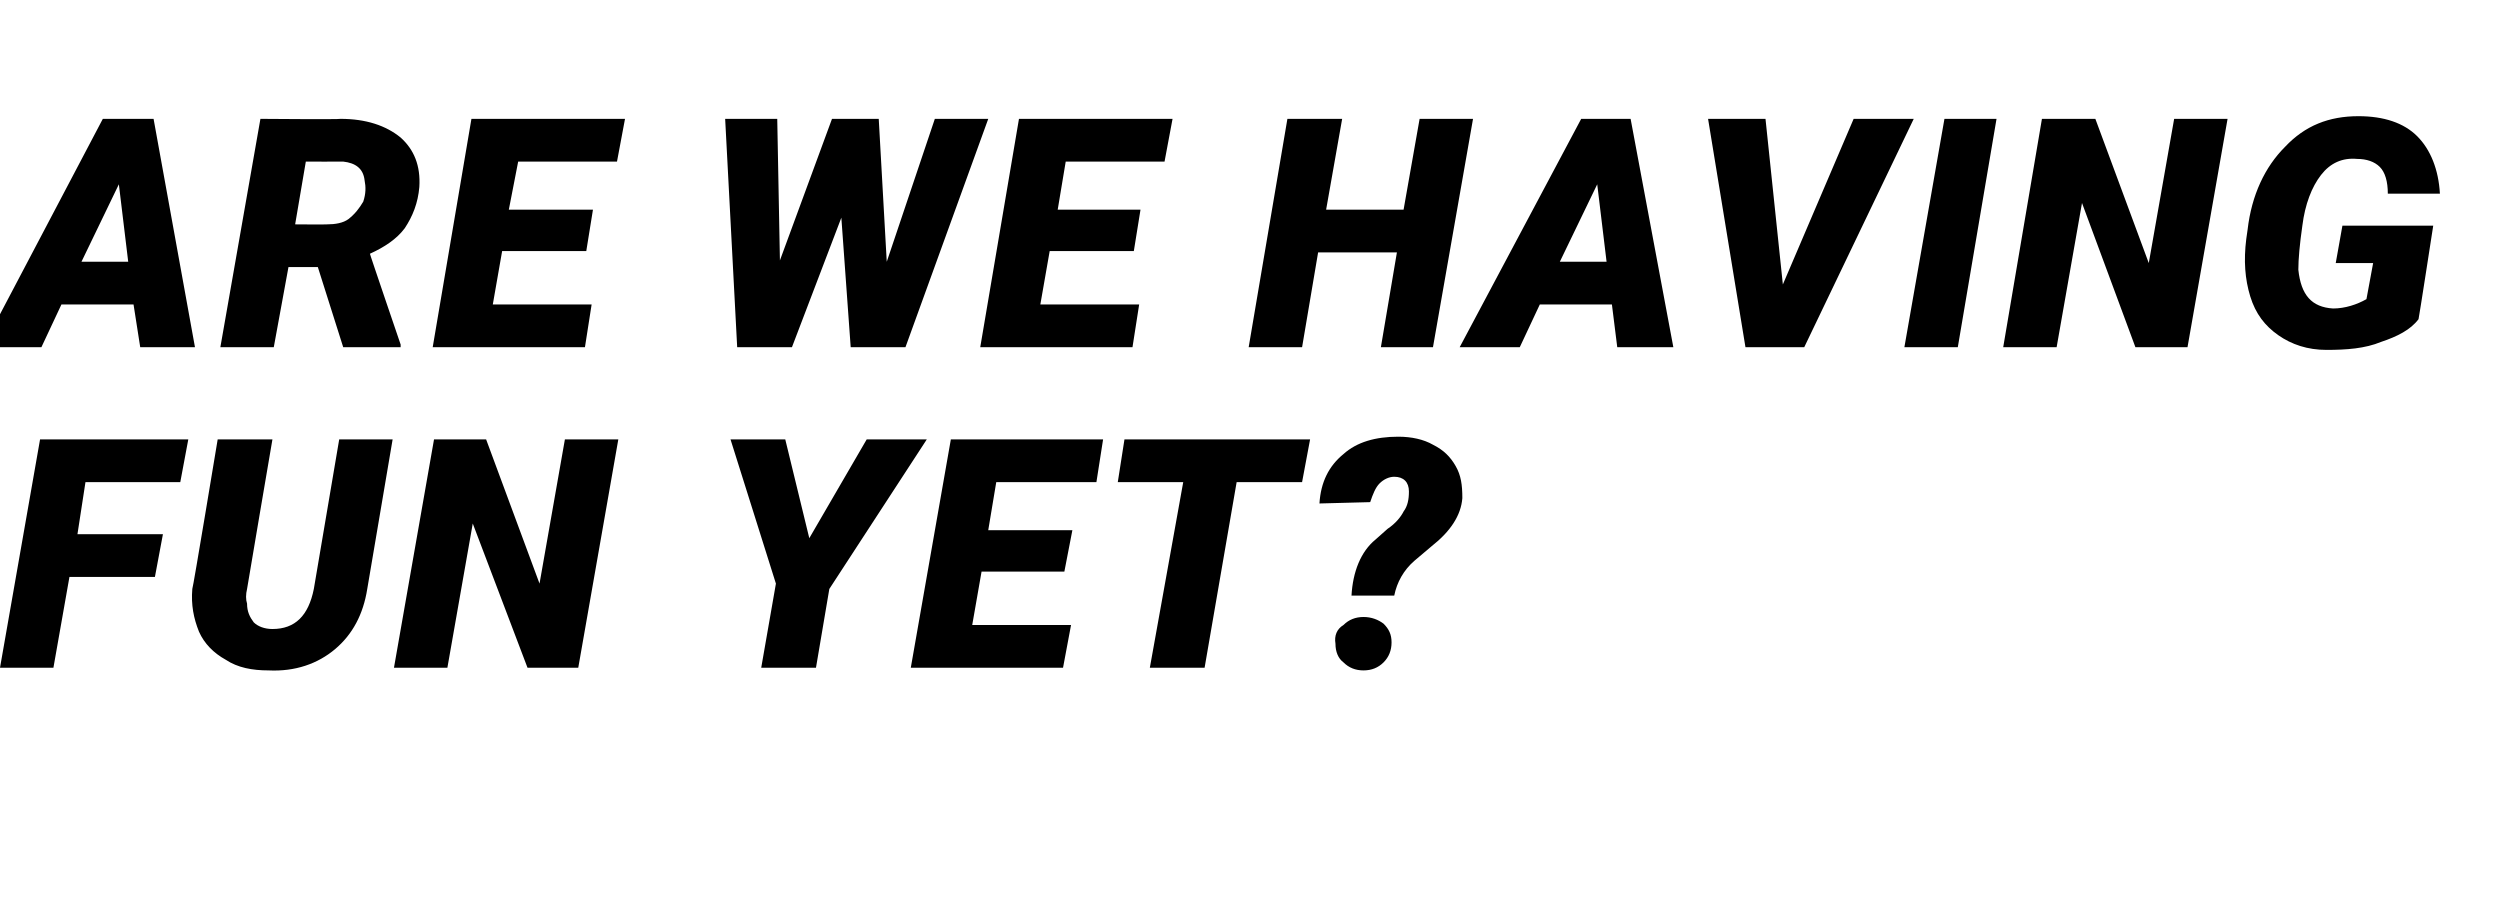
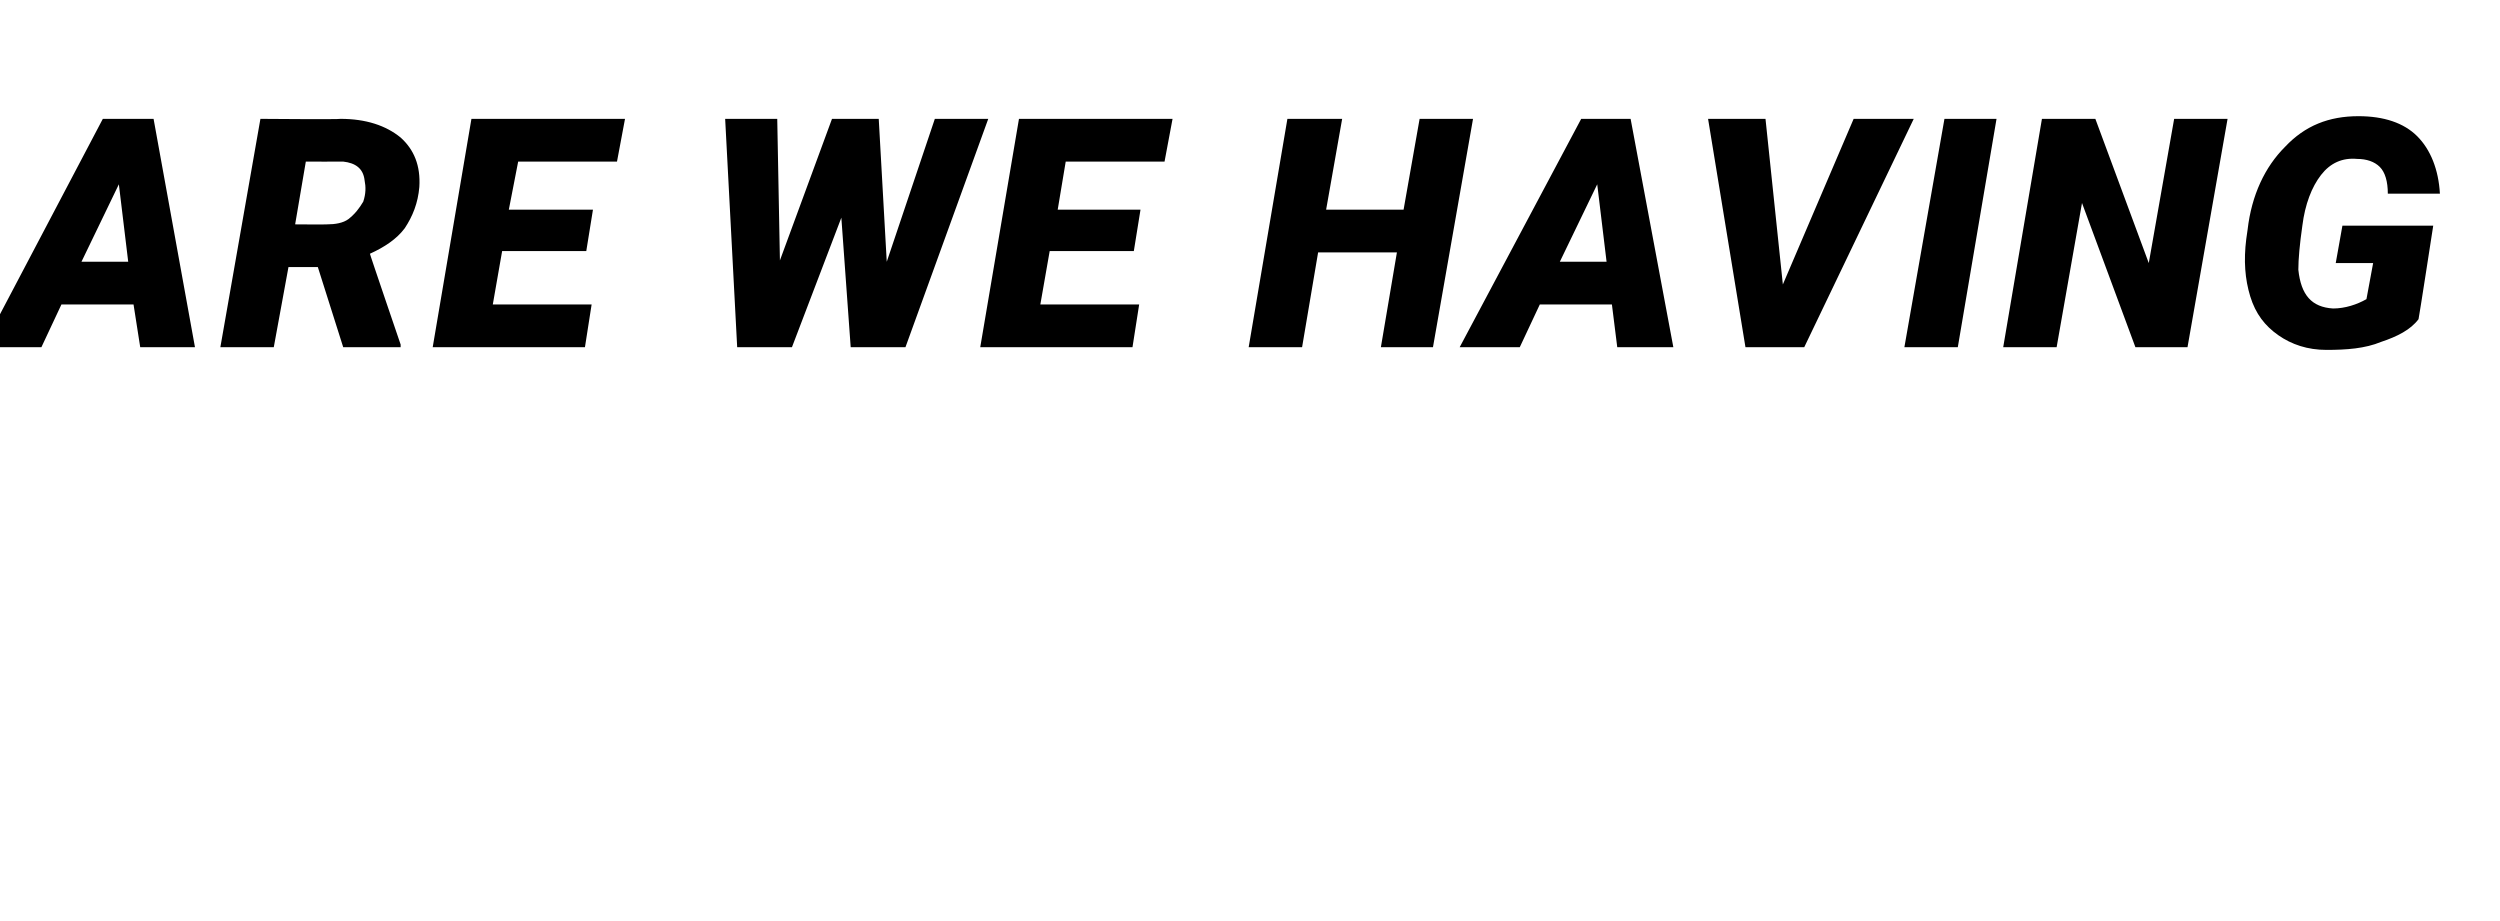
<svg xmlns="http://www.w3.org/2000/svg" version="1.1" width="187.2px" height="69px" viewBox="0 -8 187.2 69" style="top:-8px">
  <desc>ARE WE HAVING FUN YET</desc>
  <defs />
  <g id="Polygon34598">
-     <path d="m11.6 35.2l-6.4 0l-1.2 6.8l-4 0l3-17.1l11.1 0l-.6 3.2l-7.1 0l-.6 3.9l6.4 0l-.6 3.2zm17.8-10.3c0 0-1.9 11.17-1.9 11.2c-.3 1.9-1.1 3.4-2.4 4.5c-1.3 1.1-3 1.7-5 1.6c-1.2 0-2.3-.2-3.2-.8c-.9-.5-1.6-1.2-2-2.1c-.4-1-.6-2-.5-3.2c.05-.02 1.9-11.2 1.9-11.2l4.1 0c0 0-1.91 11.2-1.9 11.2c-.1.4-.1.8 0 1.1c0 .6.2 1 .5 1.4c.3.3.8.5 1.4.5c1.7 0 2.7-1 3.1-3c0-.01 1.9-11.2 1.9-11.2l4 0zm13.9 17.1l-3.8 0l-4.1-10.8l-1.9 10.8l-4 0l3-17.1l3.9 0l4 10.8l1.9-10.8l4 0l-3 17.1zm17.3-9.7l4.3-7.4l4.5 0l-7.3 11.2l-1 5.9l-4.1 0l1.1-6.3l-3.4-10.8l4.1 0l1.8 7.4zm19.1 2.5l-6.2 0l-.7 4l7.4 0l-.6 3.2l-11.4 0l3-17.1l11.4 0l-.5 3.2l-7.5 0l-.6 3.6l6.3 0l-.6 3.1zm17.8-6.7l-4.9 0l-2.4 13.9l-4.1 0l2.5-13.9l-4.9 0l.5-3.2l13.9 0l-.6 3.2zm3.7 8.5c.1-1.8.7-3.3 1.8-4.2c0 0 .9-.8.9-.8c.6-.4 1-.9 1.2-1.3c.3-.4.4-.9.4-1.5c0-.7-.4-1.1-1.1-1.1c-.4 0-.8.2-1.1.5c-.3.3-.5.8-.7 1.4c0 0-3.8.1-3.8.1c.1-1.6.7-2.8 1.8-3.7c1-.9 2.4-1.3 4.1-1.3c1 0 1.9.2 2.6.6c.8.4 1.3.9 1.7 1.6c.4.7.5 1.4.5 2.4c-.1 1.3-.9 2.5-2.3 3.6c0 0-1.3 1.1-1.3 1.1c-.8.7-1.3 1.6-1.5 2.6c0 0-3.2 0-3.2 0zm-1.2 3.6c-.1-.6.1-1.1.6-1.4c.4-.4.9-.6 1.5-.6c.6 0 1.1.2 1.5.5c.4.4.6.8.6 1.4c0 .6-.2 1.1-.6 1.5c-.4.4-.9.6-1.5.6c-.6 0-1.1-.2-1.5-.6c-.4-.3-.6-.8-.6-1.4z" stroke="none" fill="#000" />
-   </g>
+     </g>
  <g id="Polygon34597">
    <path d="m10 14.8l-5.4 0l-1.5 3.2l-4.4 0l9-17.1l3.8 0l3.1 17.1l-4.1 0l-.5-3.2zm-3.9-3.2l3.5 0l-.7-5.8l-2.8 5.8zm17.7.4l-2.2 0l-1.1 6l-4 0l3-17.1c0 0 6 .05 6 0c1.9 0 3.4.5 4.5 1.4c1 .9 1.5 2.1 1.4 3.7c-.1 1.2-.5 2.2-1.1 3.1c-.6.8-1.5 1.4-2.6 1.9c-.03-.03 2.3 6.8 2.3 6.8l0 .2l-4.3 0l-1.9-6zm-1.7-3.2c0 0 2.37.02 2.4 0c.6 0 1.2-.1 1.6-.4c.5-.4.8-.8 1.1-1.3c.2-.6.2-1.1.1-1.6c-.1-.9-.7-1.3-1.6-1.4c-.04.01-2.8 0-2.8 0l-.8 4.7zm21.8 2l-6.3 0l-.7 4l7.4 0l-.5 3.2l-11.4 0l2.9-17.1l11.5 0l-.6 3.2l-7.4 0l-.7 3.6l6.3 0l-.5 3.1zm22.5.8l3.6-10.7l4 0l-6.2 17.1l-4.1 0l-.7-9.7l-3.7 9.7l-4.1 0l-.9-17.1l3.9 0l.2 10.6l3.9-10.6l3.5 0l.6 10.7zm18.5-.8l-6.3 0l-.7 4l7.4 0l-.5 3.2l-11.4 0l2.9-17.1l11.5 0l-.6 3.2l-7.4 0l-.6 3.6l6.2 0l-.5 3.1zm22.4 7.2l-3.9 0l1.2-7.1l-5.9 0l-1.2 7.1l-4 0l2.9-17.1l4.1 0l-1.2 6.8l5.8 0l1.2-6.8l4 0l-3 17.1zm13.4-3.2l-5.4 0l-1.5 3.2l-4.5 0l9.1-17.1l3.7 0l3.2 17.1l-4.2 0l-.4-3.2zm-3.9-3.2l3.5 0l-.7-5.8l-2.8 5.8zm16.7 1.7l5.3-12.4l4.5 0l-8.2 17.1l-4.4 0l-2.8-17.1l4.3 0l1.3 12.4zm13.1 4.7l-4 0l3-17.1l3.9 0l-2.9 17.1zm17.2 0l-3.9 0l-4-10.8l-1.9 10.8l-4 0l2.9-17.1l4 0l4 10.8l1.9-10.8l4 0l-3 17.1zm17.3-2.1c-.6.8-1.6 1.3-2.8 1.7c-1.2.5-2.6.6-4.1.6c-1.4 0-2.6-.4-3.6-1.1c-1-.7-1.7-1.6-2.1-2.9c-.4-1.3-.5-2.7-.3-4.3c0 0 .1-.7.1-.7c.3-2.6 1.3-4.7 2.8-6.2c1.5-1.6 3.3-2.3 5.5-2.3c1.9 0 3.4.5 4.4 1.5c1 1 1.6 2.5 1.7 4.3c0 0-3.9 0-3.9 0c0-.9-.2-1.6-.6-2c-.4-.4-1-.6-1.7-.6c-1.1-.1-2 .3-2.7 1.2c-.7.9-1.2 2.2-1.4 3.8c-.2 1.4-.3 2.5-.3 3.3c.2 1.9 1 2.8 2.6 2.9c.9 0 1.8-.3 2.5-.7c0-.03.5-2.7.5-2.7l-2.8 0l.5-2.8l6.8 0c0 0-1.08 7-1.1 7z" stroke="none" fill="#000" />
  </g>
</svg>